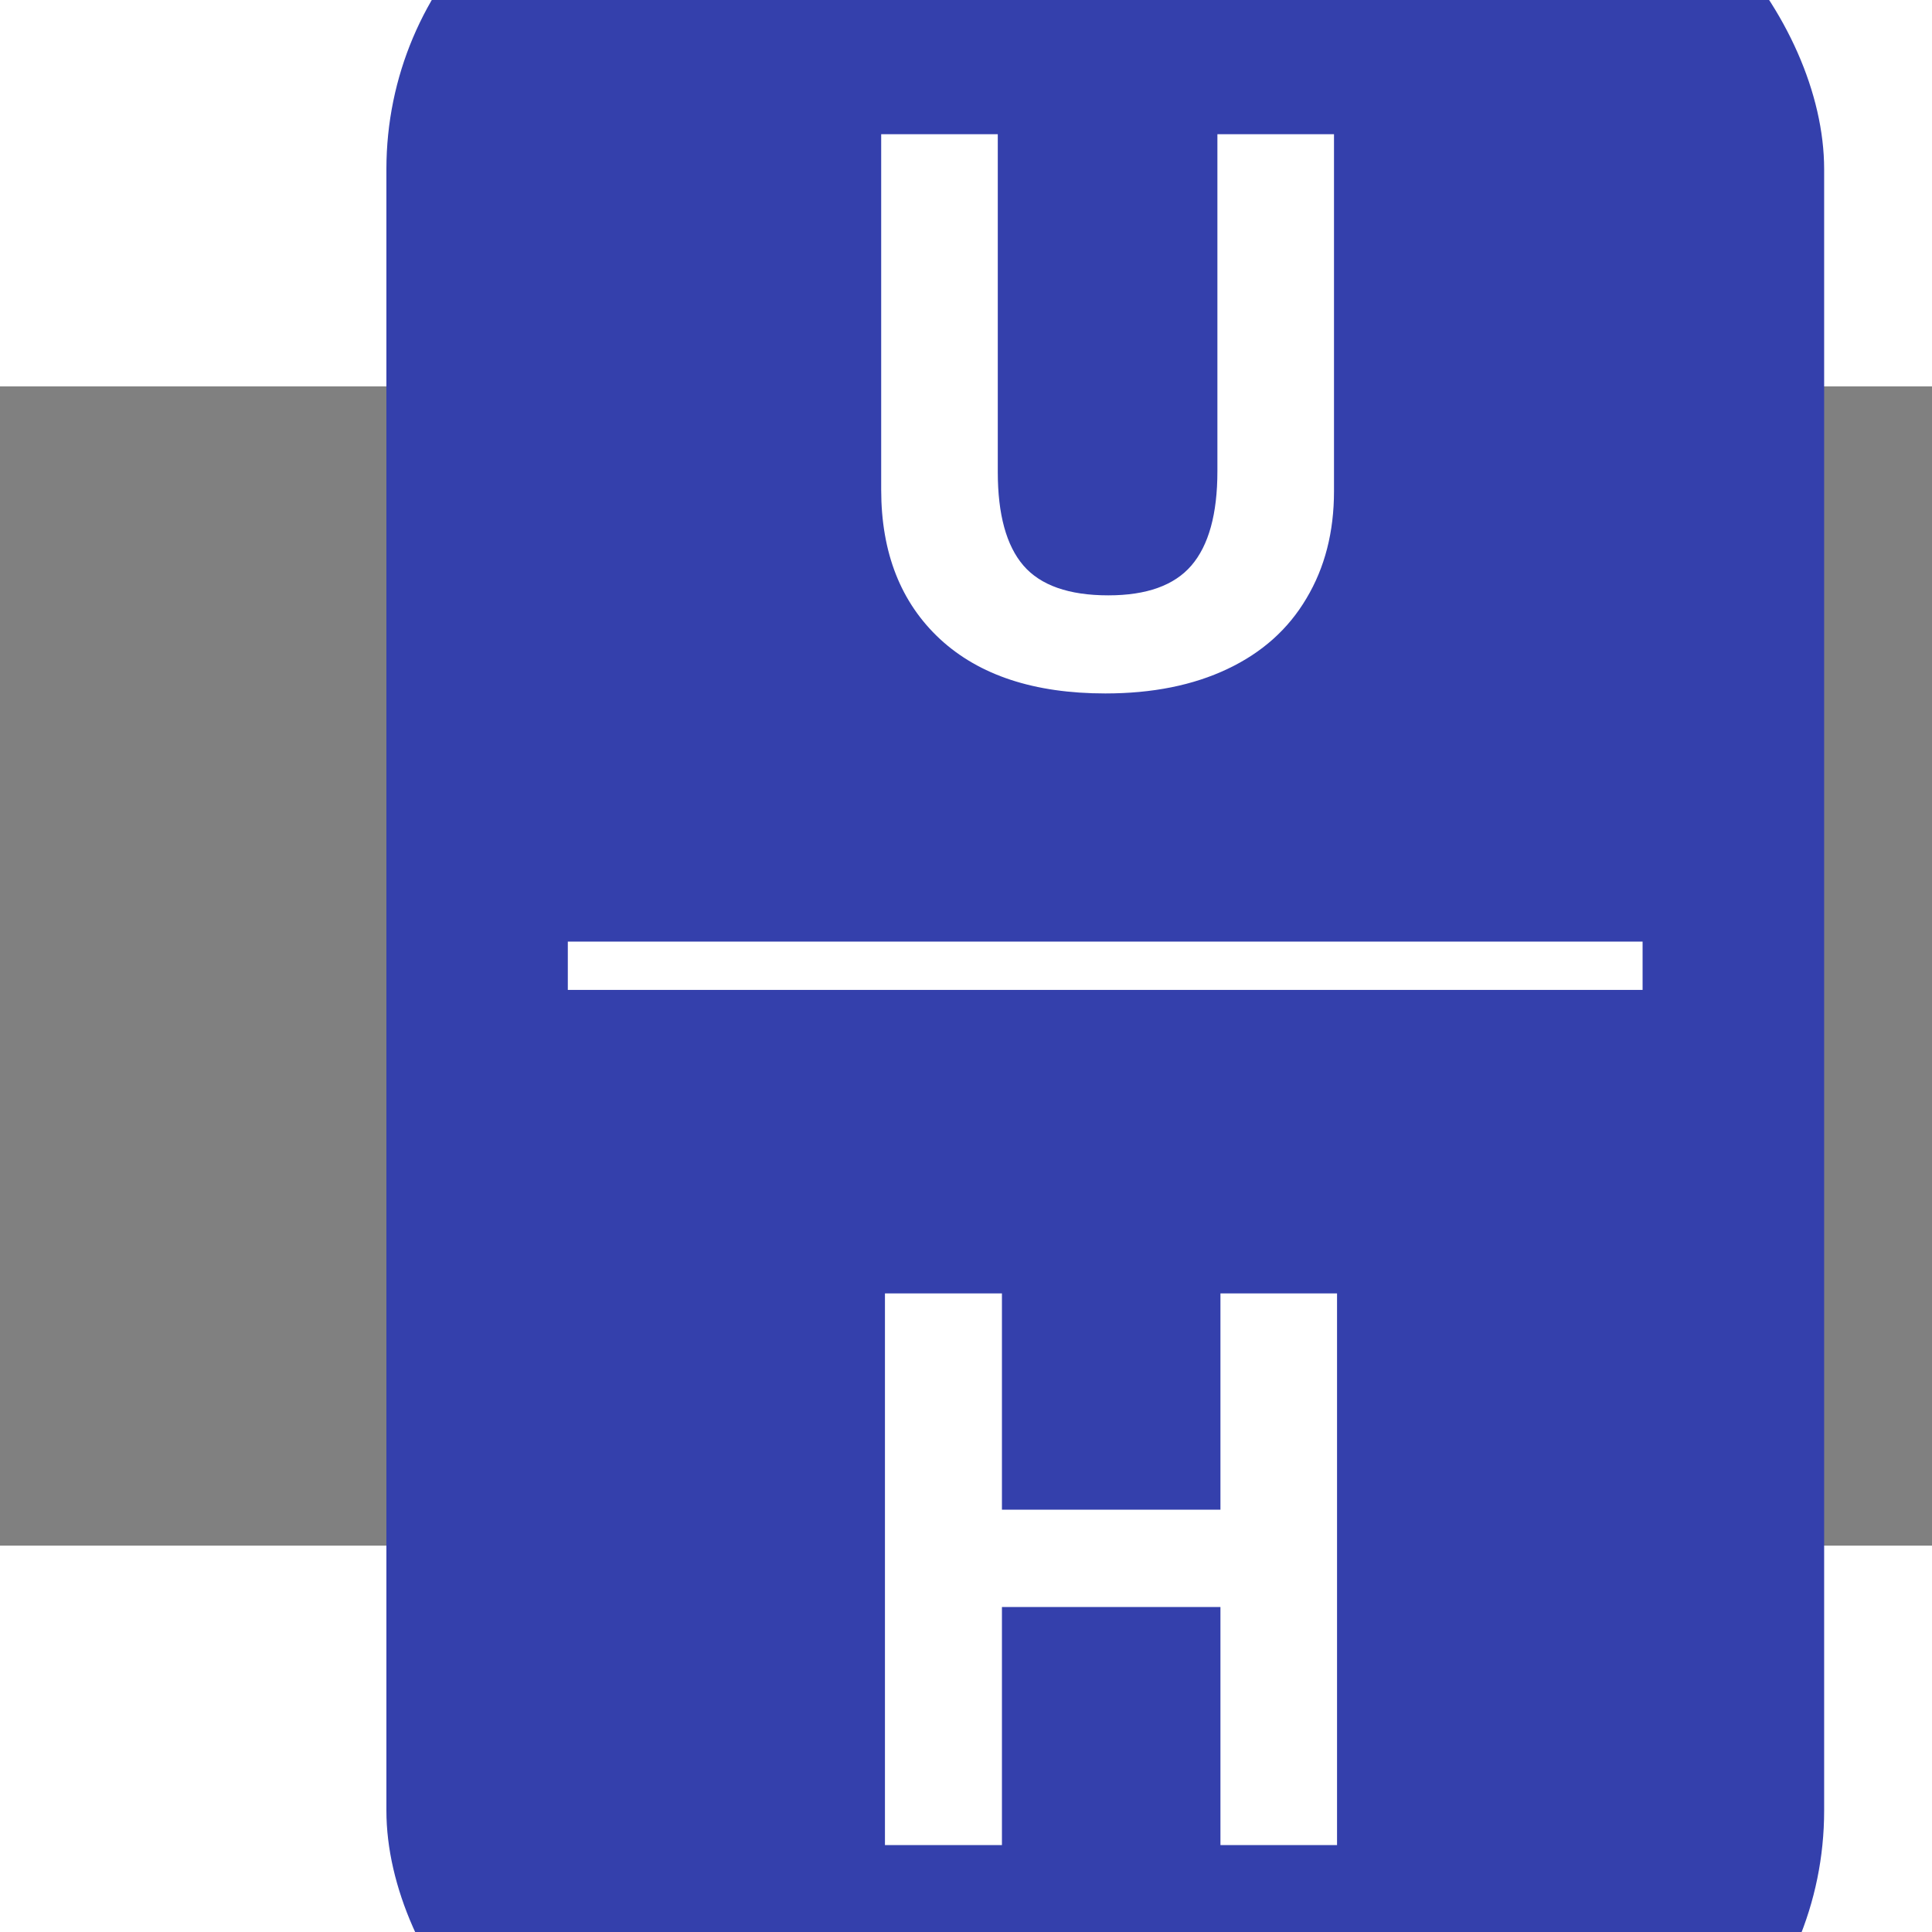
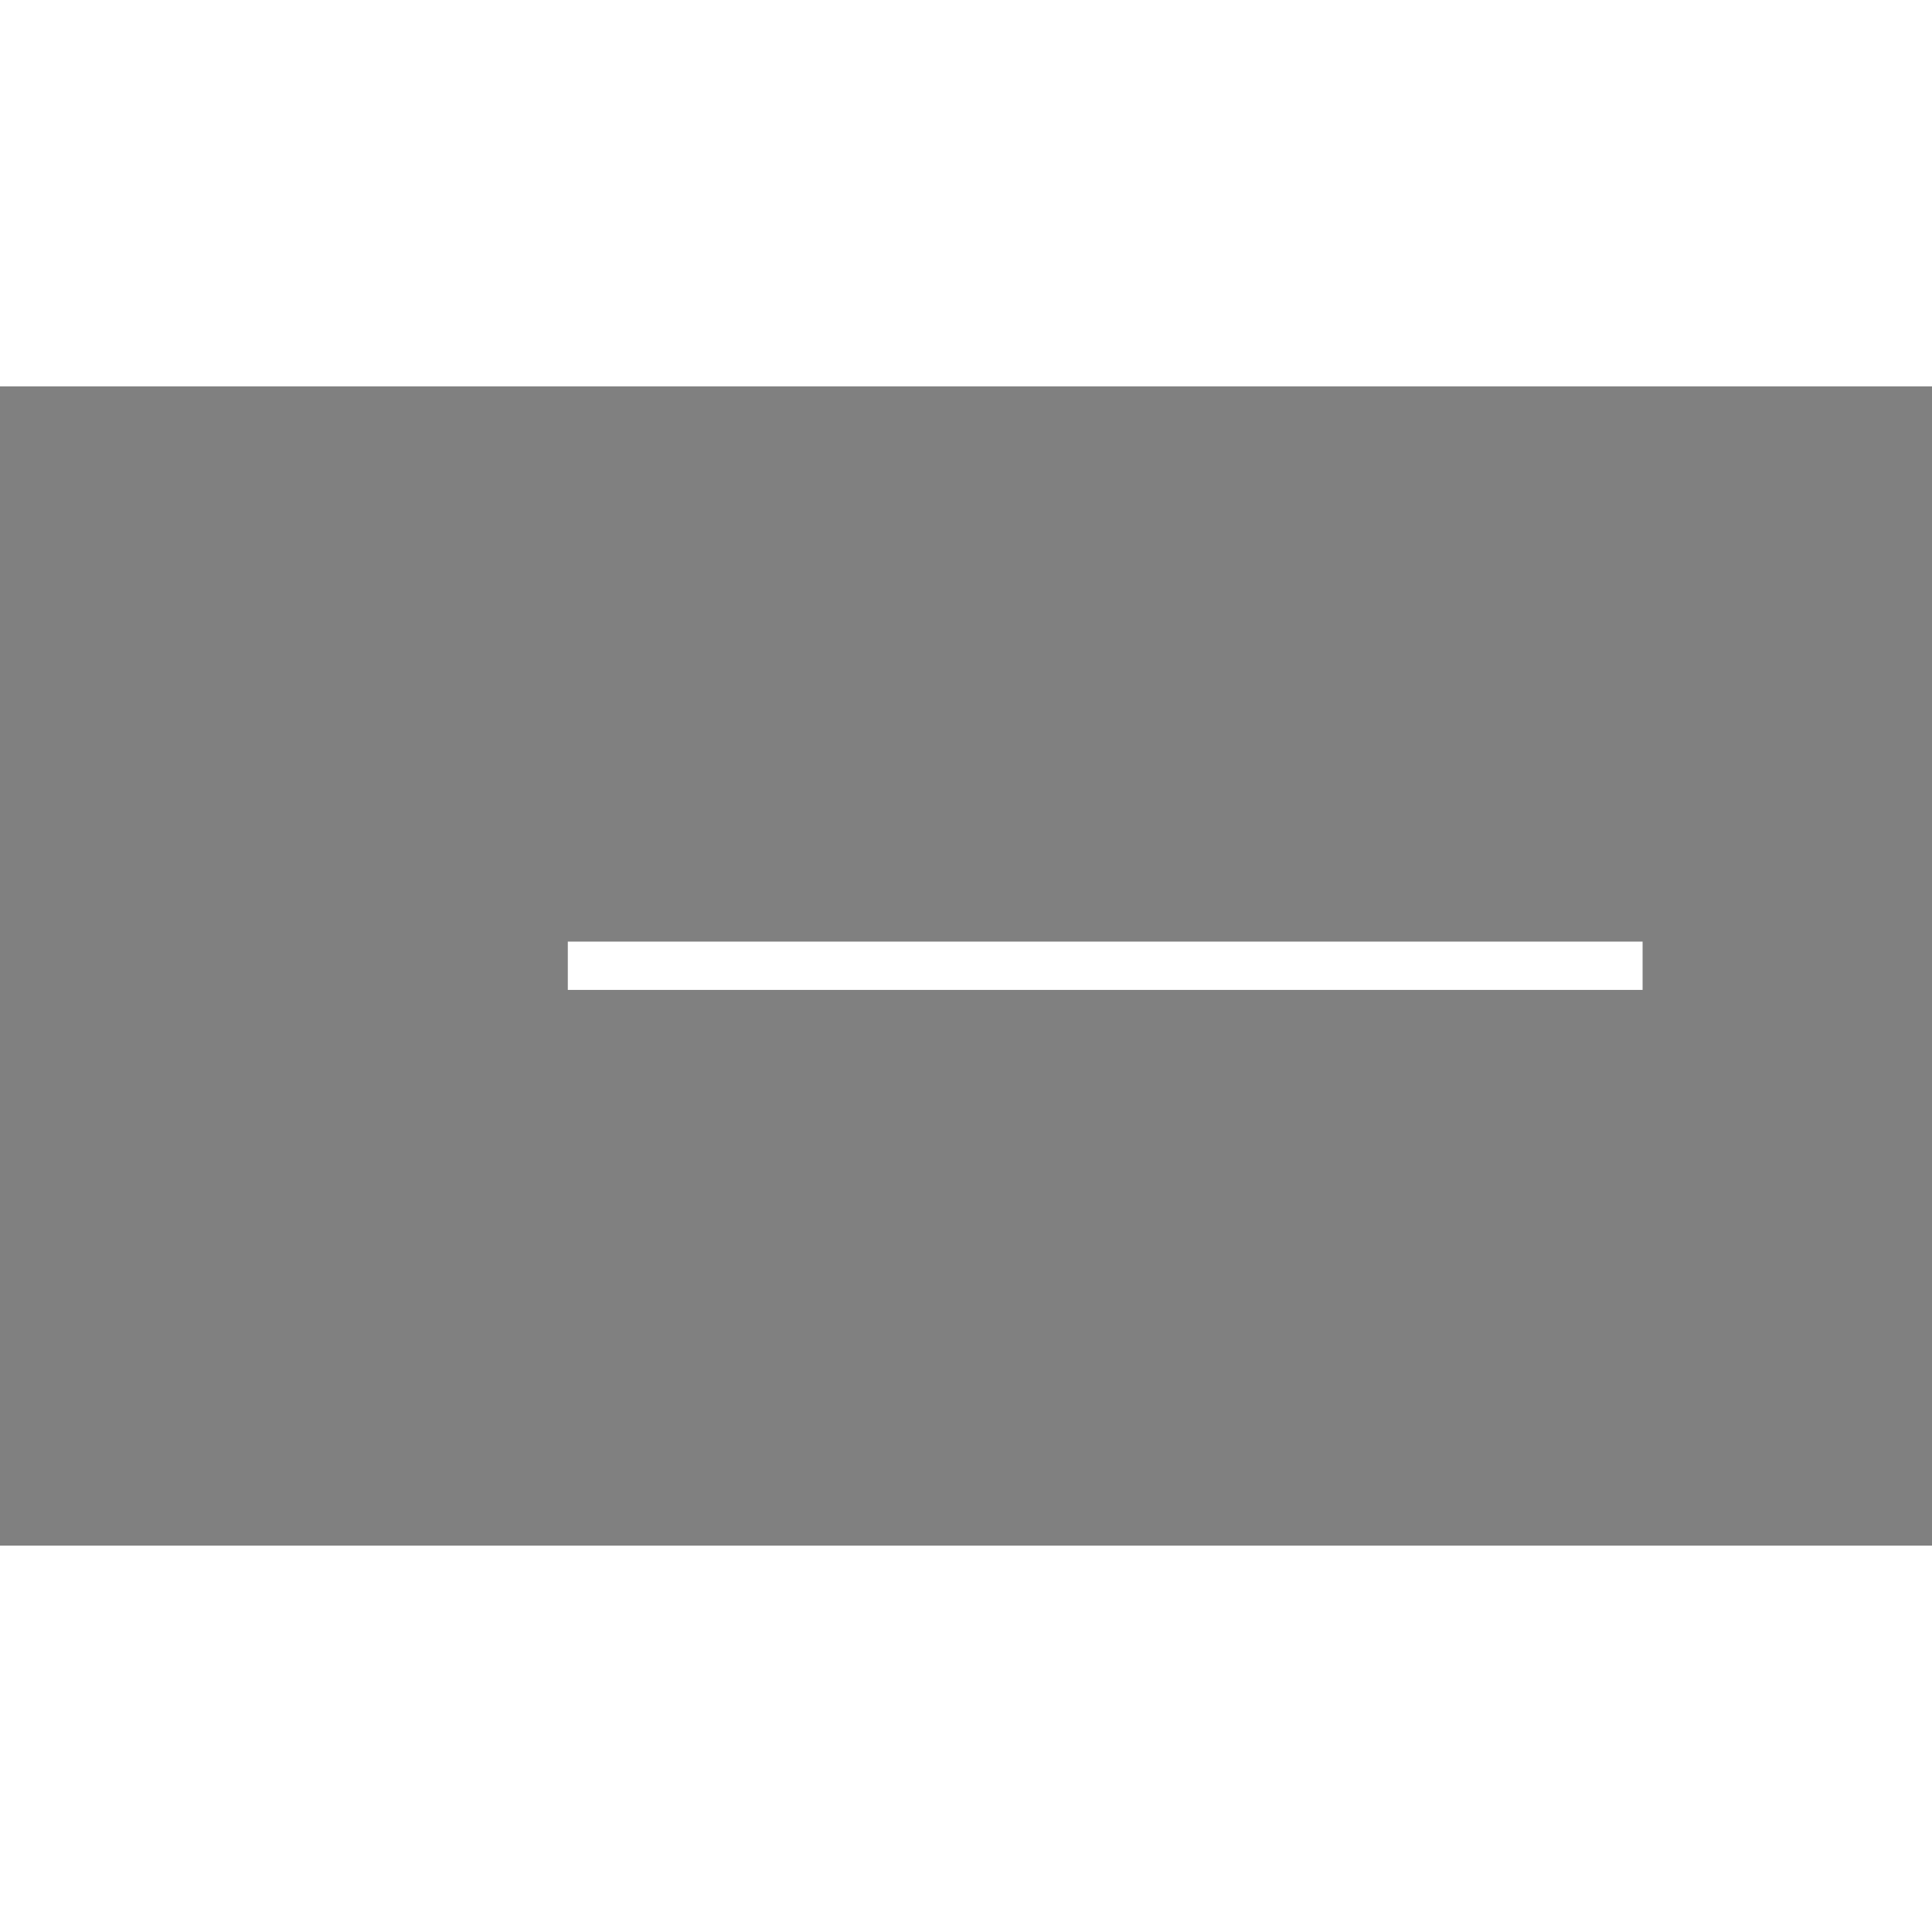
<svg xmlns="http://www.w3.org/2000/svg" fill="none" height="48" viewBox="7 20 40 24" width="48">
  <rect x="7" y="20" width="40" height="24" fill="#808080" stroke="none" />
-   <rect x="15" y="8.505" width="29.767" height="47.98" rx="7" fill="#3440AC" />
-   <path d="M34.619 14.779V22.17C34.619 23.013 34.429 23.753 34.049 24.388C33.674 25.024 33.13 25.511 32.416 25.849C31.703 26.188 30.859 26.357 29.885 26.357C28.416 26.357 27.275 25.982 26.463 25.232C25.65 24.477 25.244 23.446 25.244 22.138V14.779H27.658V21.771C27.658 22.651 27.835 23.297 28.189 23.709C28.544 24.12 29.13 24.326 29.947 24.326C30.739 24.326 31.312 24.12 31.666 23.709C32.025 23.292 32.205 22.641 32.205 21.756V14.779H34.619ZM34.682 50.201H32.268V45.271H27.744V50.201H25.322V38.779H27.744V43.256H32.268V38.779H34.682V50.201Z" fill="white" />
  <line x1="18.756" y1="31.995" x2="41.008" y2="31.995" stroke="white" />
</svg>